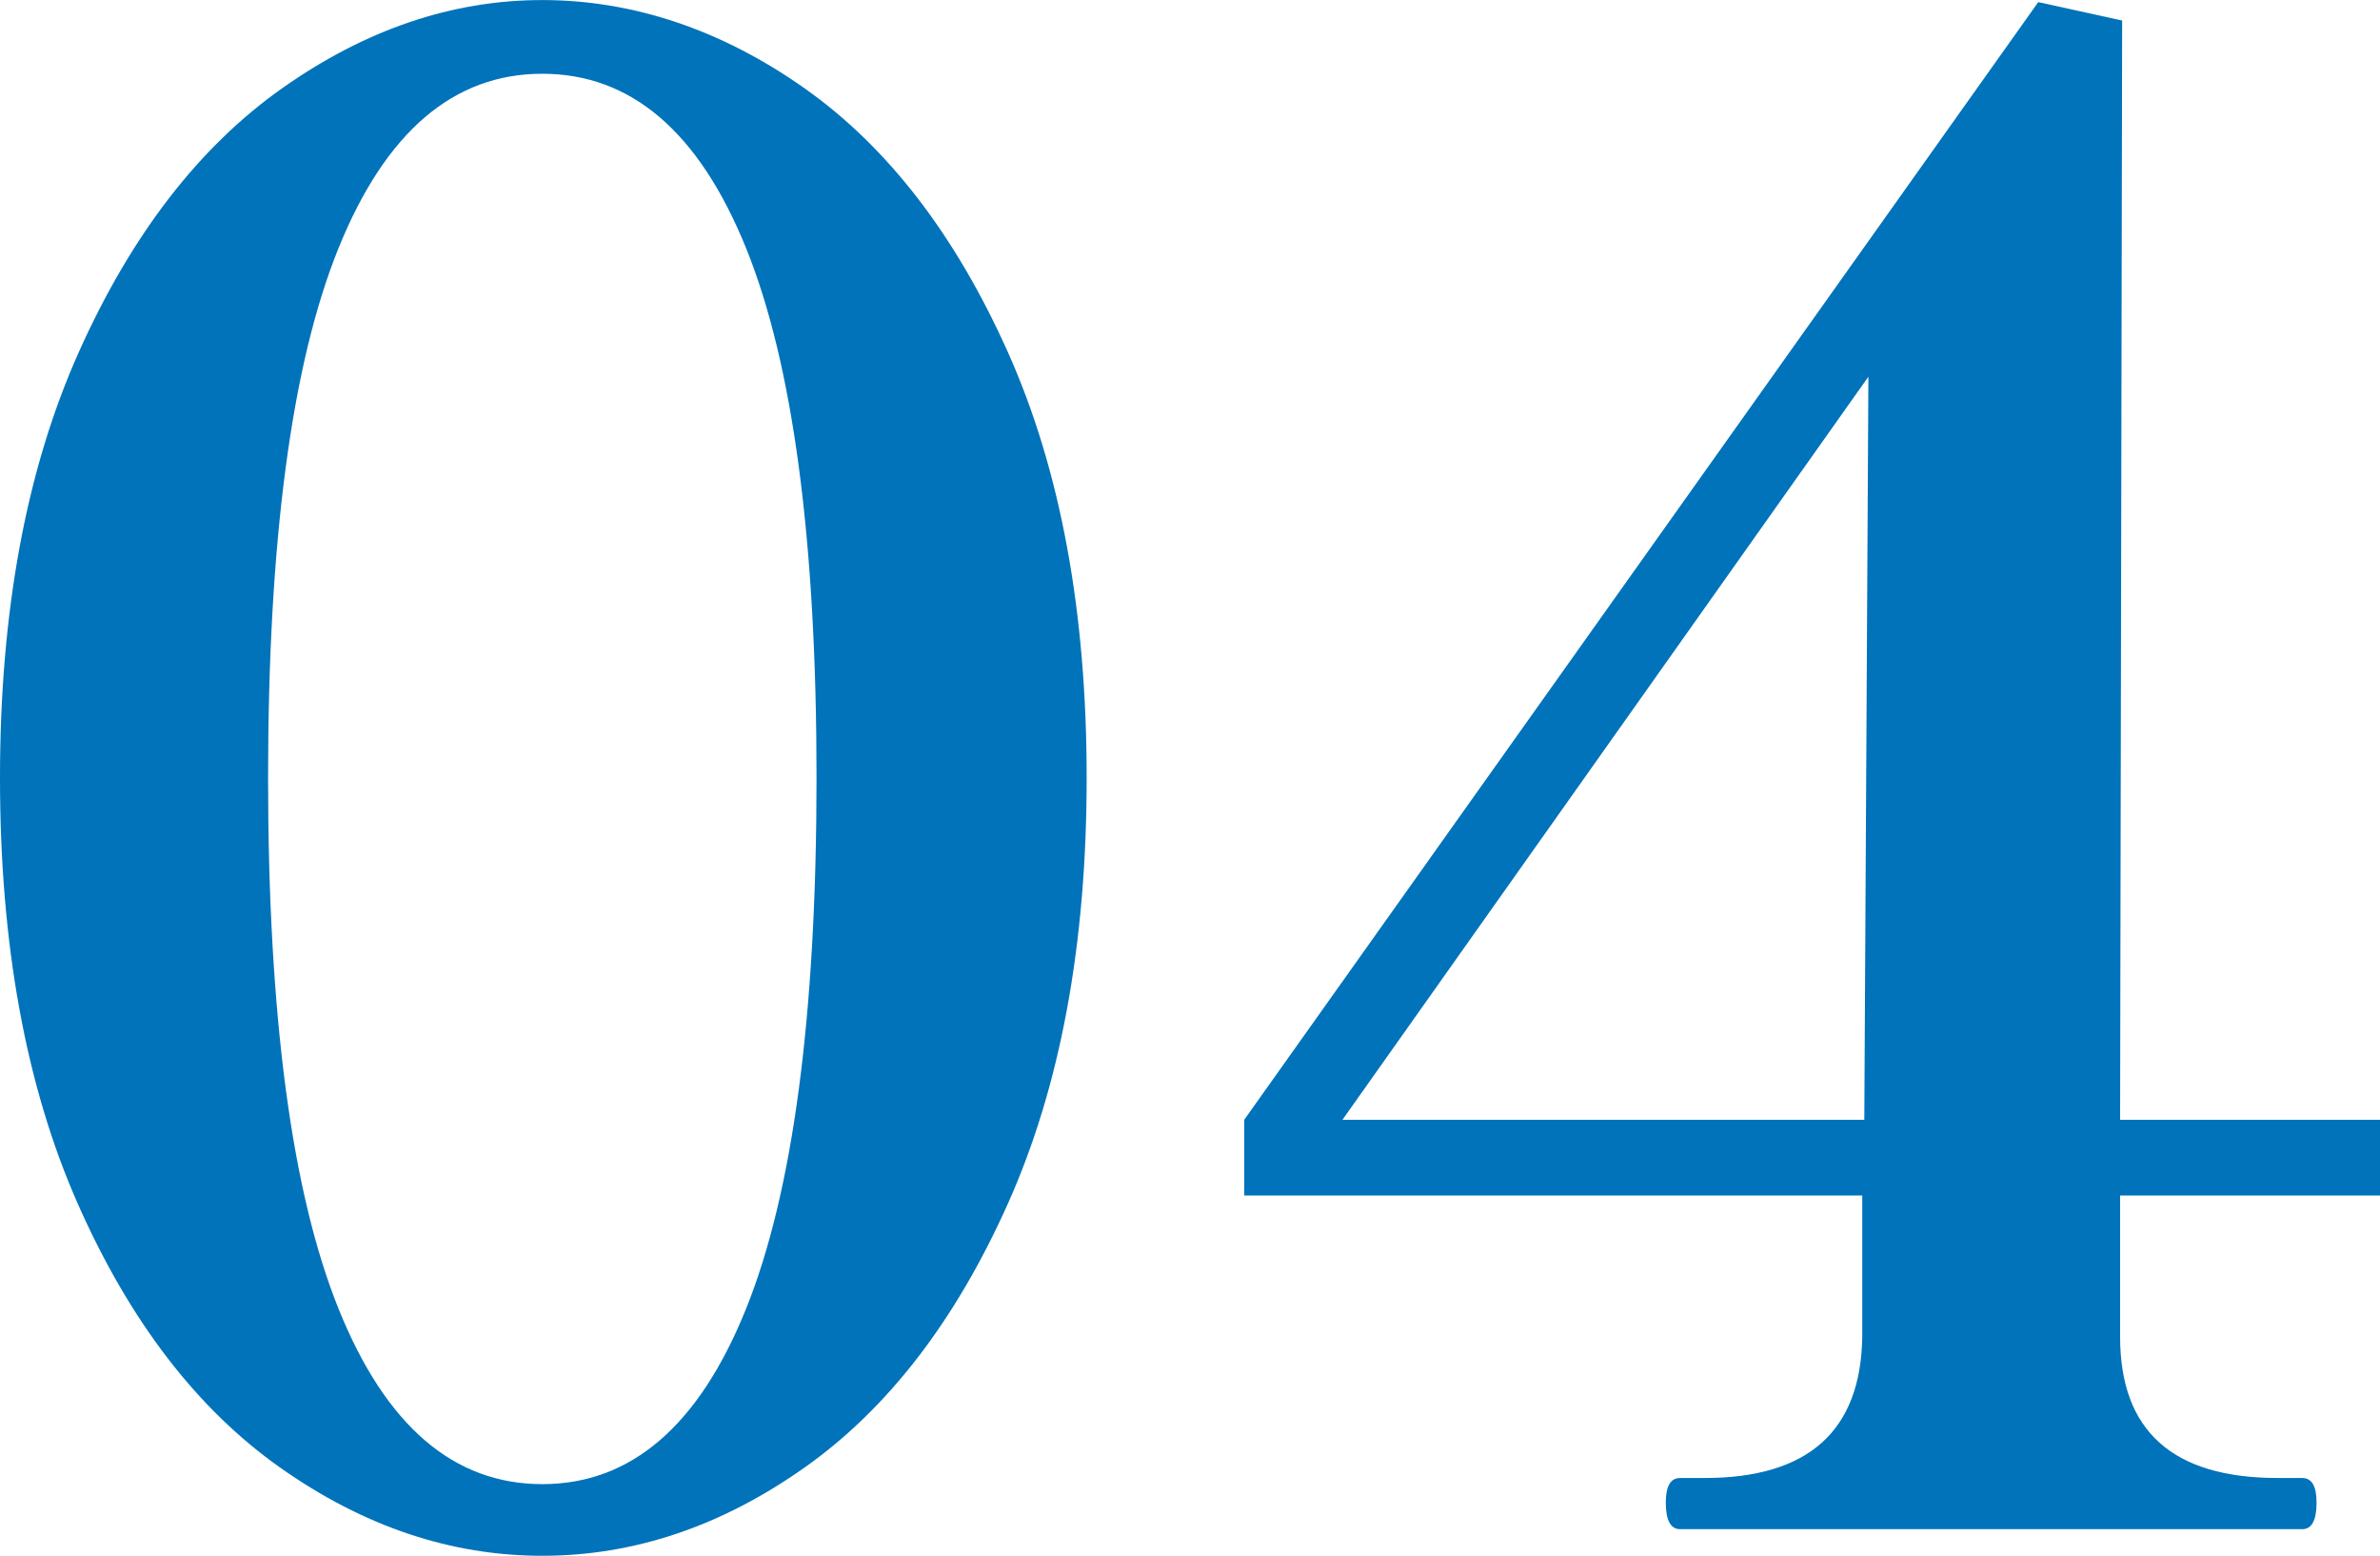
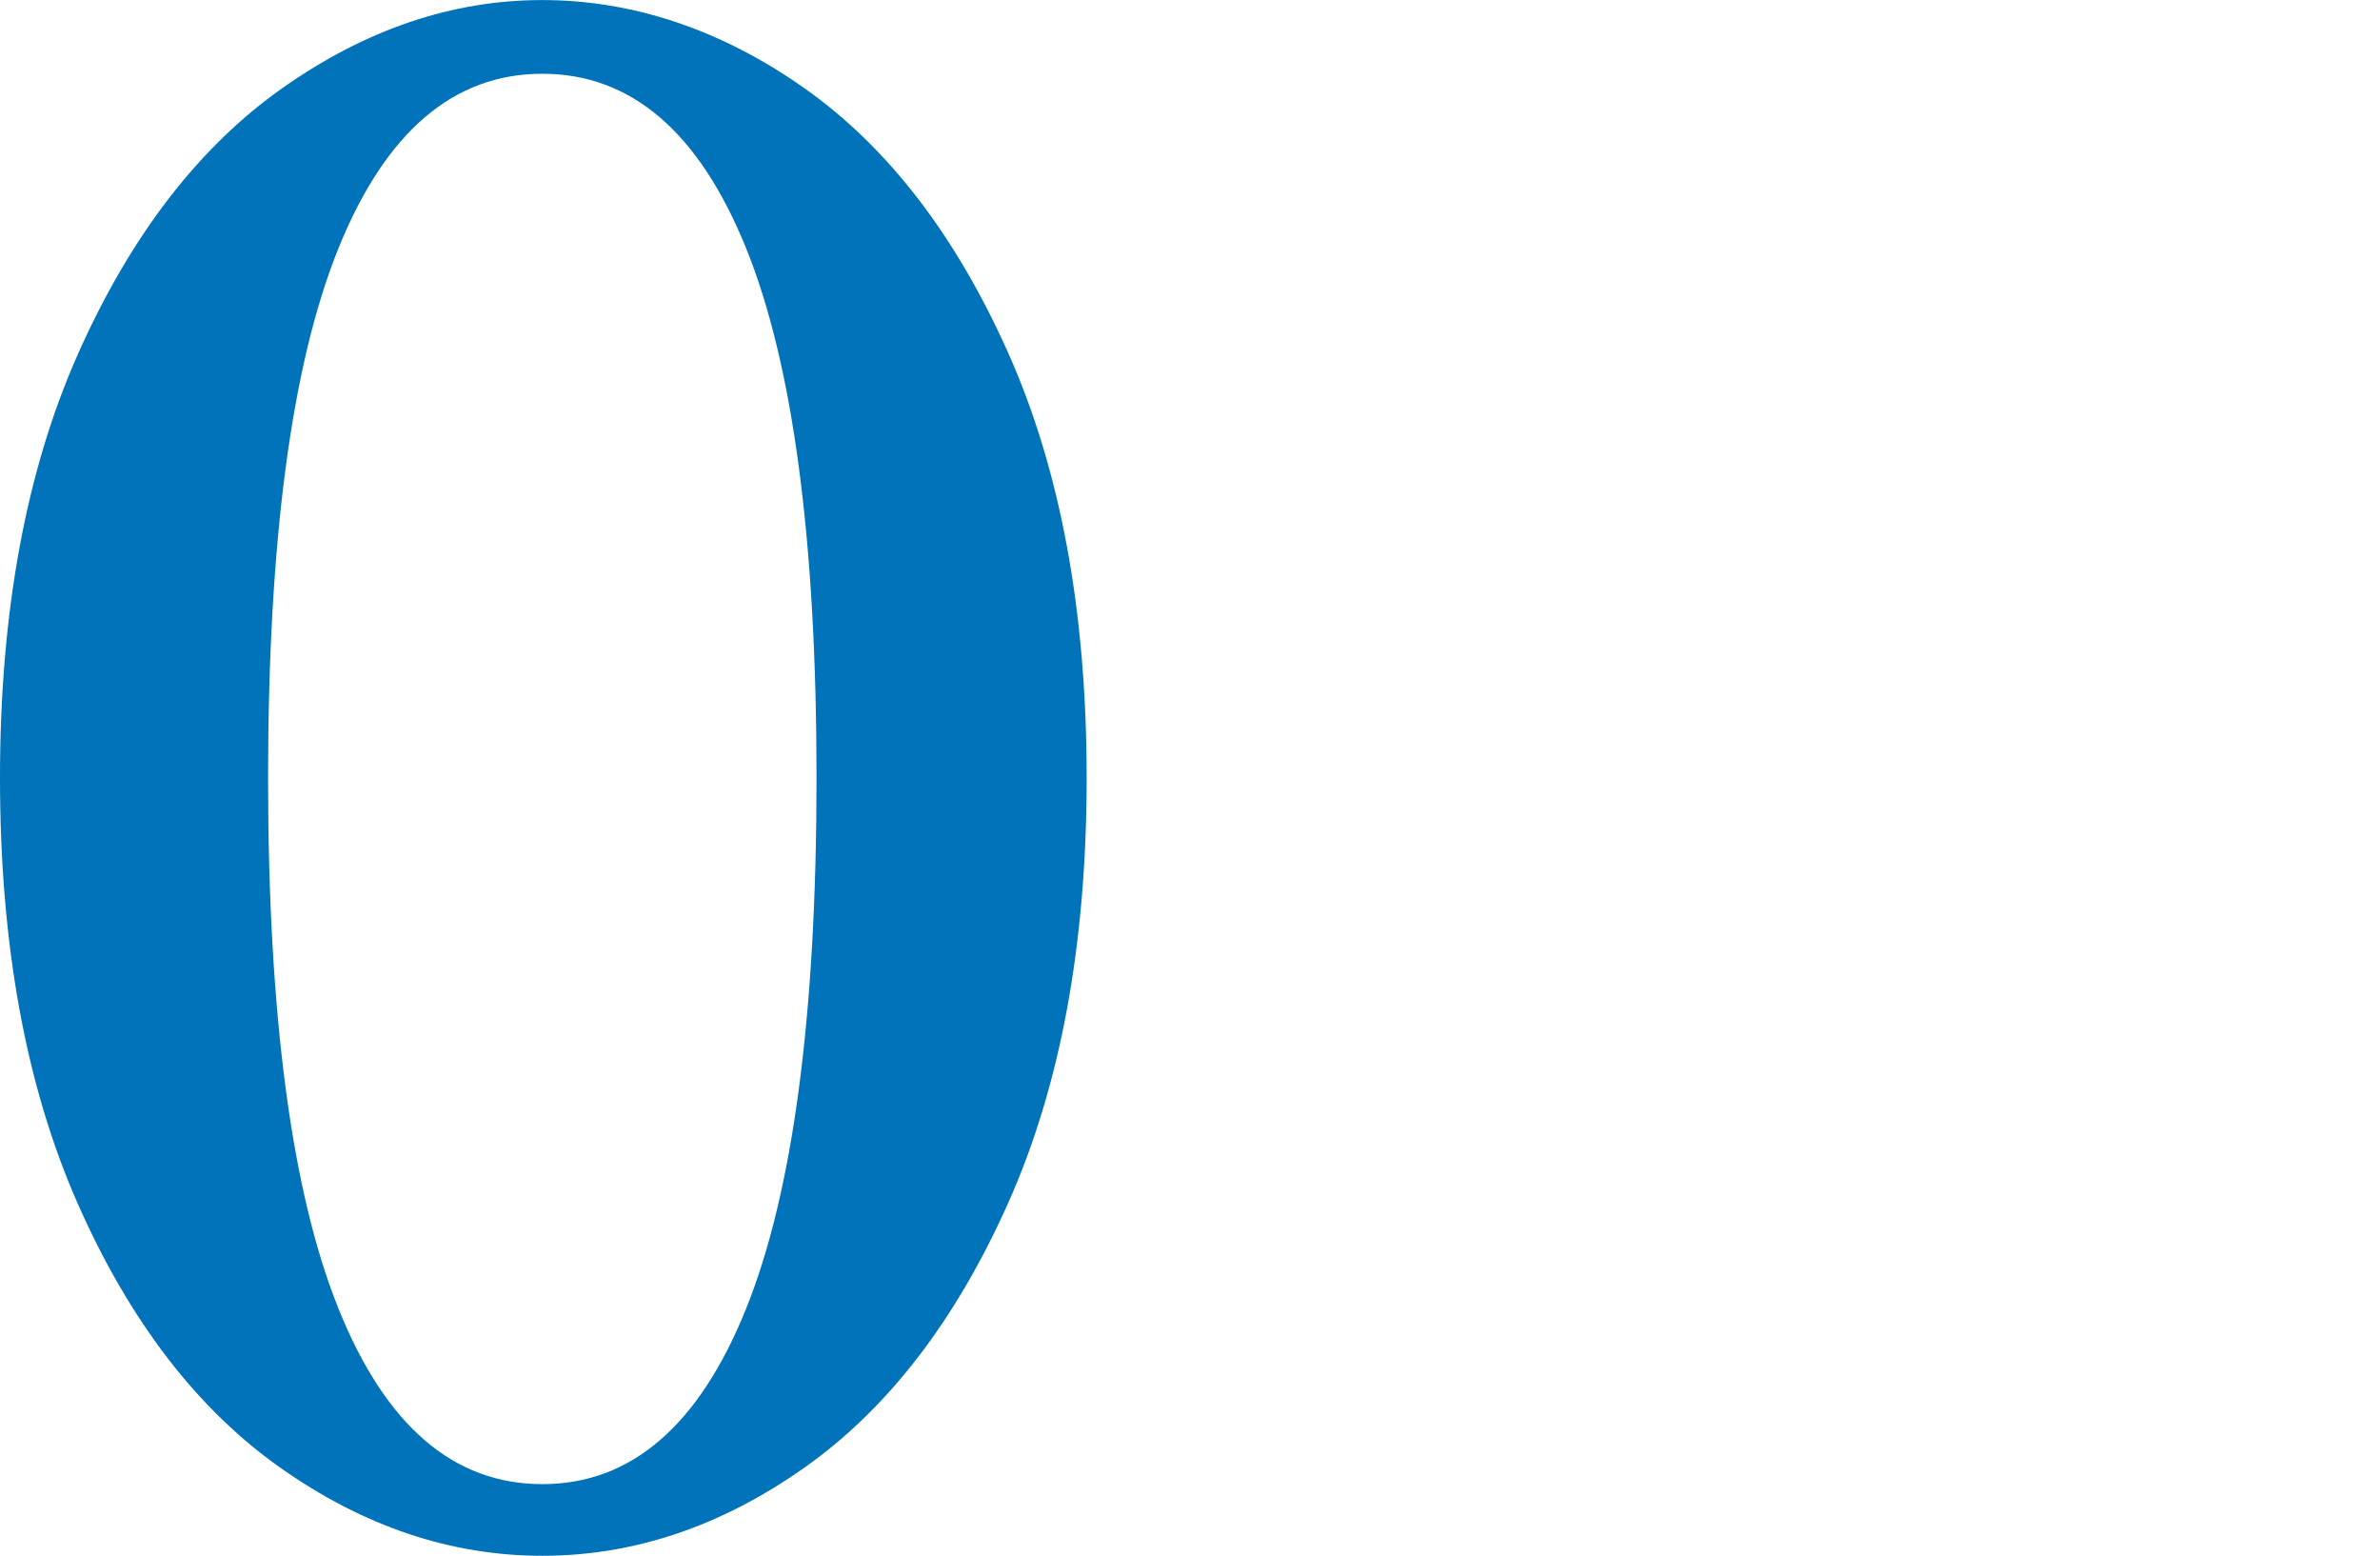
<svg xmlns="http://www.w3.org/2000/svg" id="_レイヤー_2" width="24.62mm" height="16.09mm" viewBox="0 0 69.78 45.6">
  <g id="_レイヤー_1-2">
    <g>
      <path d="m8.22,43.02c-2.44-1.72-4.42-4.3-5.94-7.74-1.52-3.44-2.28-7.6-2.28-12.48s.77-9.04,2.31-12.48c1.54-3.44,3.53-6.02,5.97-7.74C10.72.86,13.26,0,15.9,0s5.24.86,7.68,2.58c2.44,1.72,4.43,4.3,5.97,7.74,1.54,3.44,2.31,7.6,2.31,12.48s-.77,9.04-2.31,12.48c-1.54,3.44-3.53,6.02-5.97,7.74-2.44,1.72-5,2.58-7.68,2.58s-5.24-.86-7.68-2.58Zm13.65-4.65c1.38-3.42,2.07-8.61,2.07-15.57s-.69-12.14-2.07-15.54c-1.38-3.4-3.37-5.1-5.97-5.1s-4.59,1.7-5.97,5.1c-1.38,3.4-2.07,8.58-2.07,15.54s.69,12.15,2.07,15.57c1.38,3.42,3.37,5.13,5.97,5.13s4.59-1.71,5.97-5.13Z" fill="#0073ba" />
-       <path d="m69.78,35.04h-7.62v4.14c0,2.76,1.54,4.14,4.62,4.14h.72c.28,0,.42.24.42.72,0,.52-.14.78-.42.78h-18.24c-.28,0-.42-.26-.42-.78,0-.48.14-.72.42-.72h.72c3.04,0,4.58-1.38,4.62-4.14v-4.14h-18.12v-2.22L59.76.06l2.46.54-.06,32.22h7.62v2.22Zm-15-24l-15.42,21.78h15.3l.12-21.78Z" fill="#0073ba" />
    </g>
  </g>
</svg>